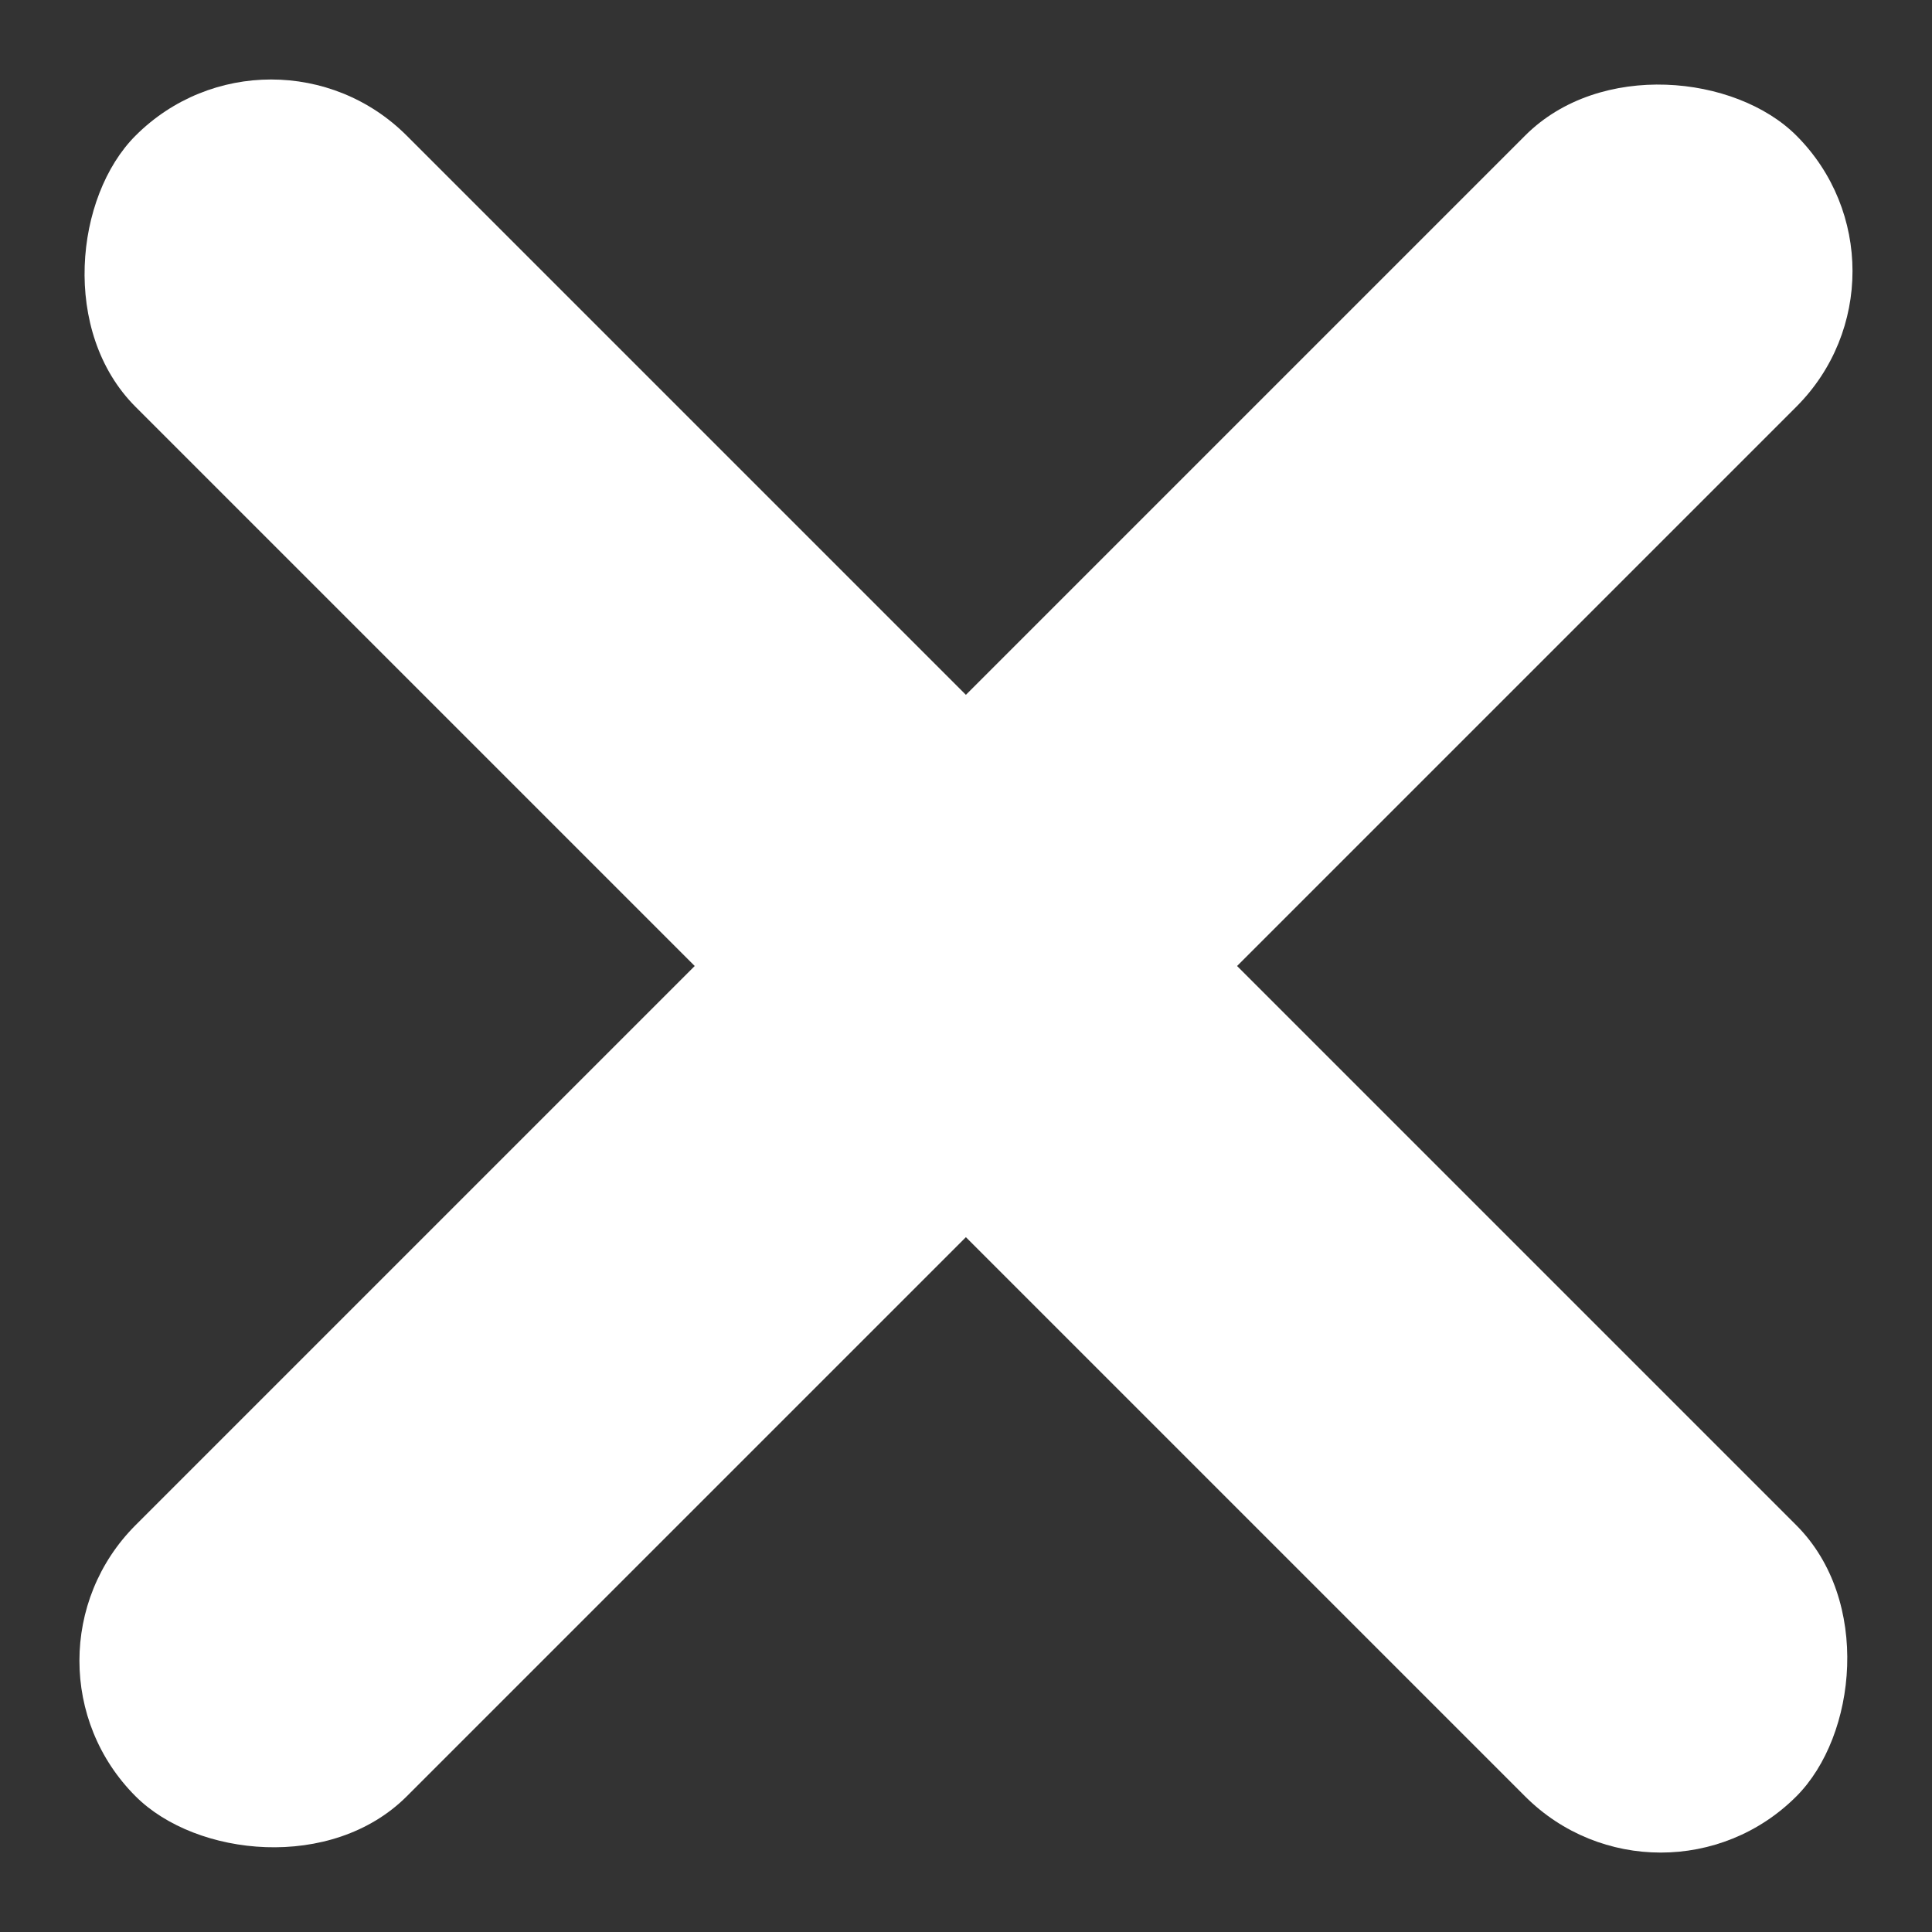
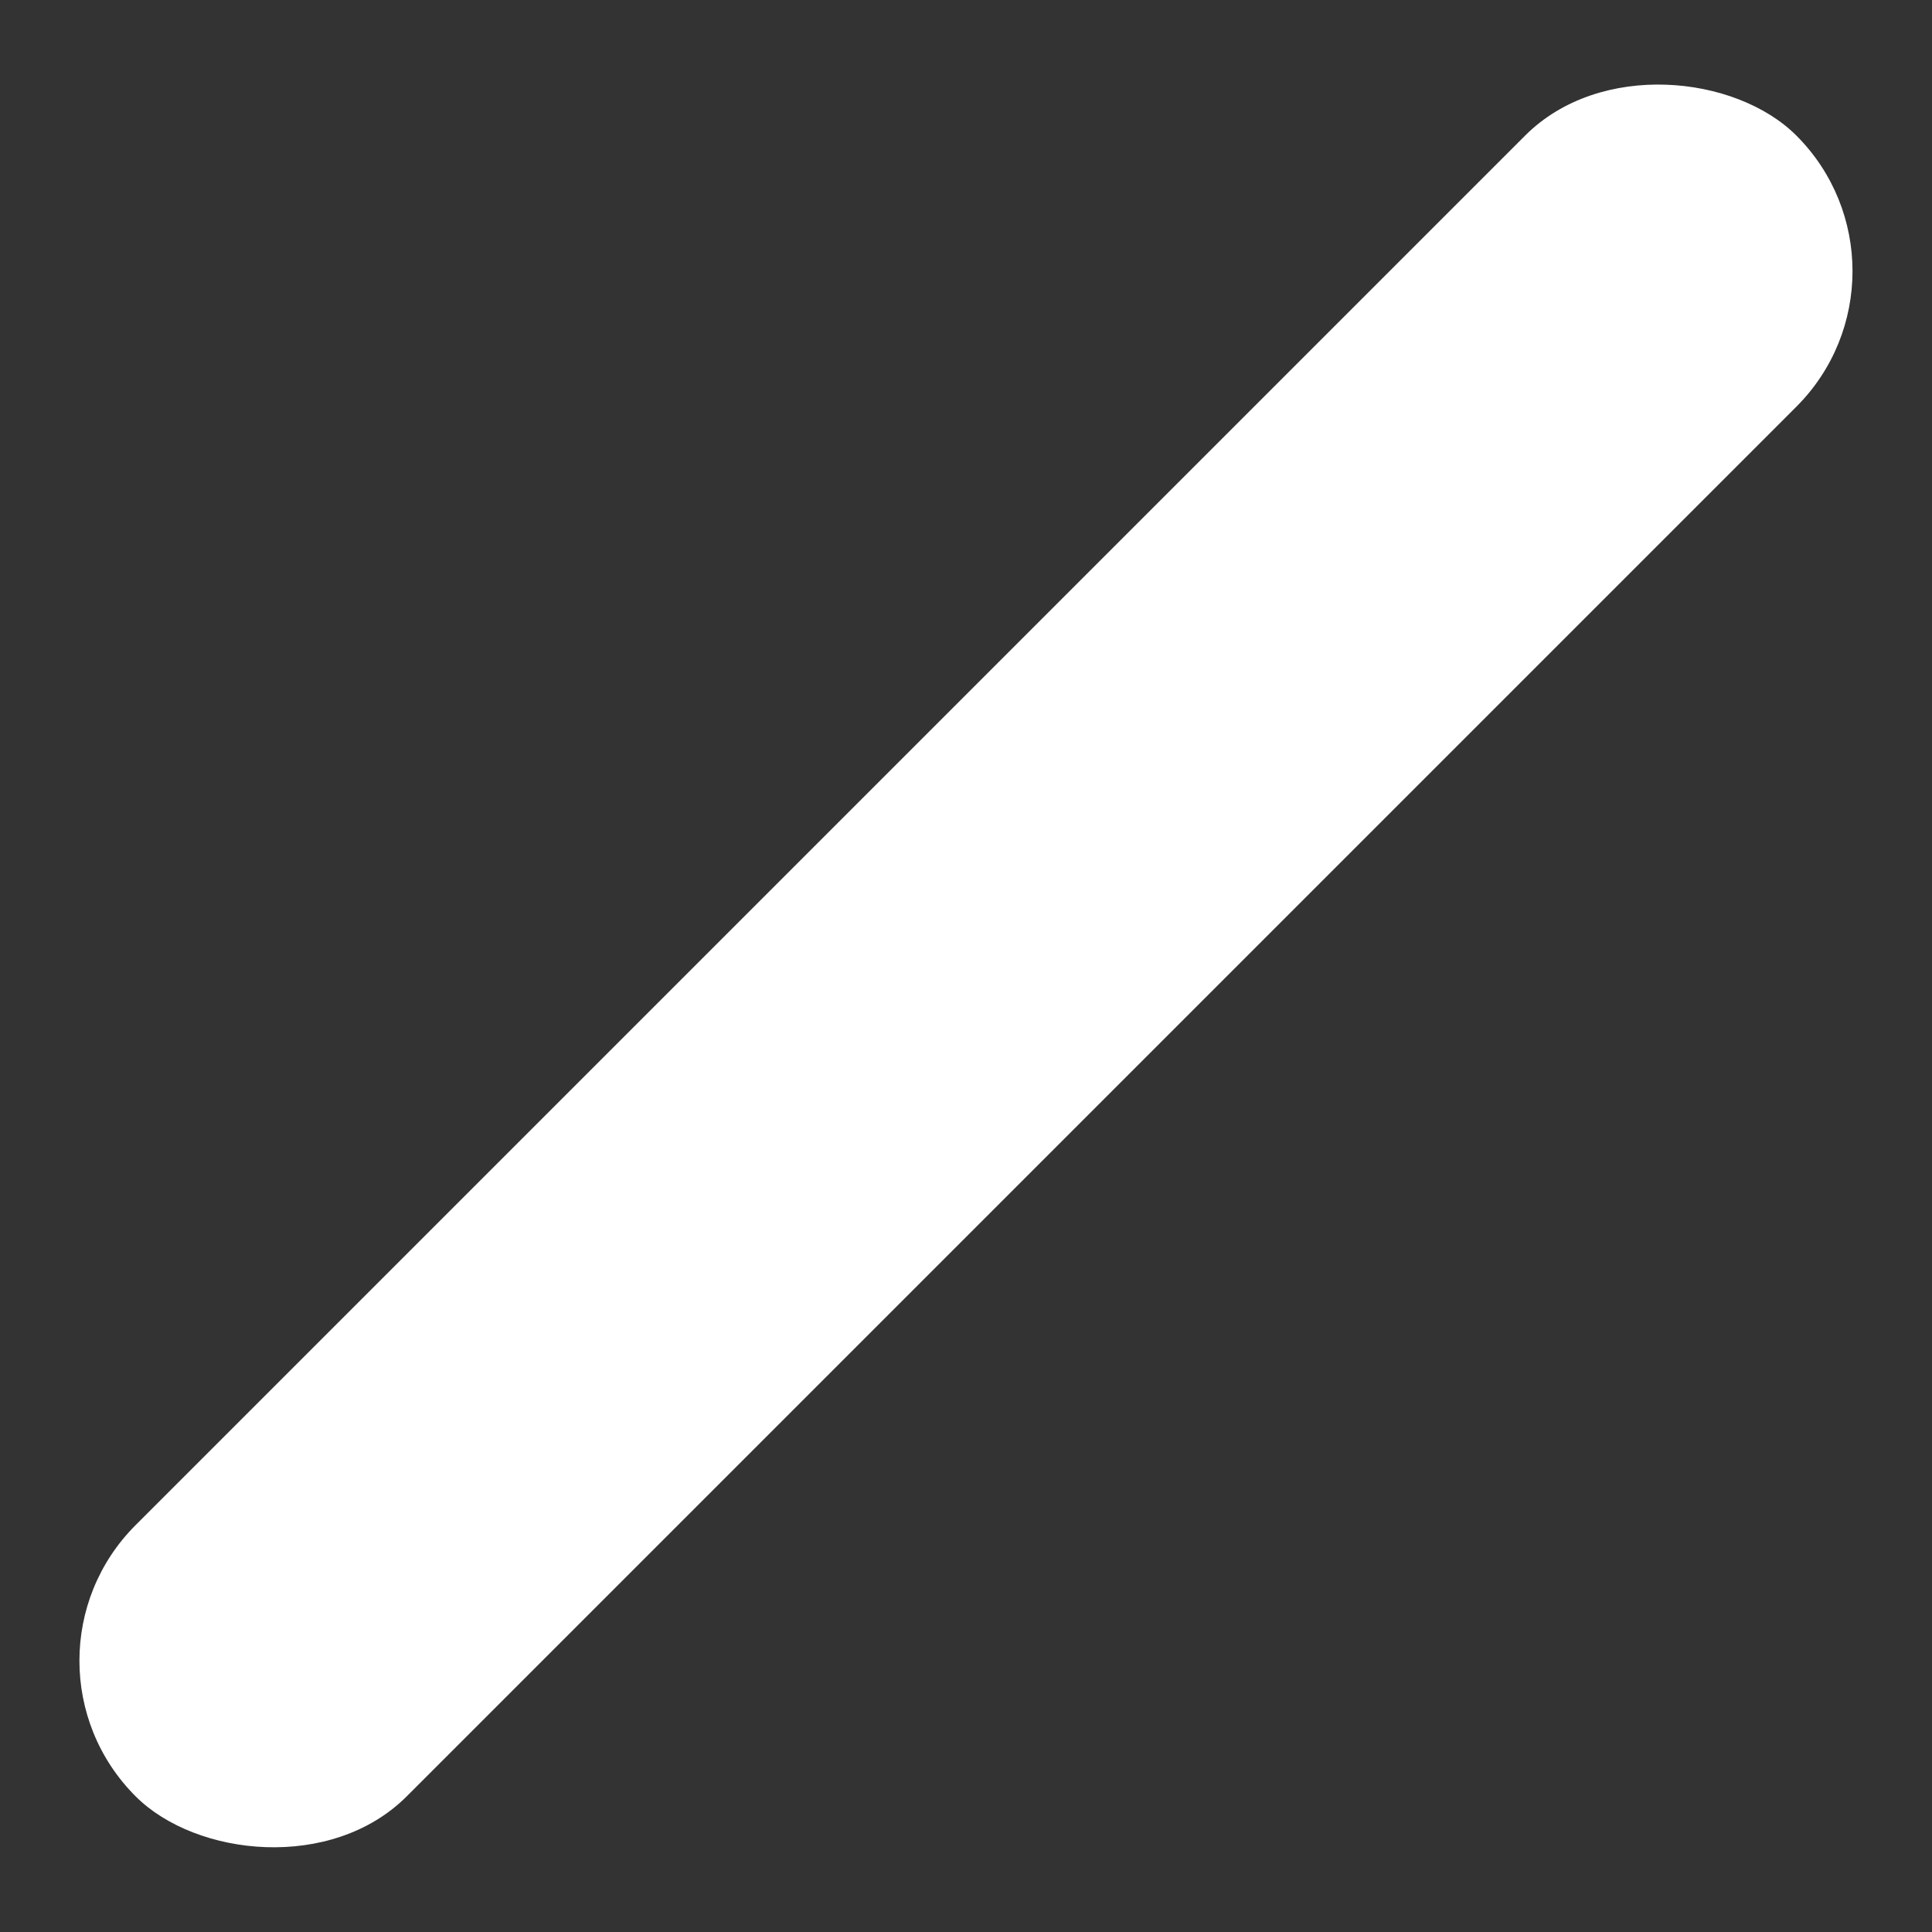
<svg xmlns="http://www.w3.org/2000/svg" id="icon-close" width="12" height="12" viewBox="0 0 12 12">
  <rect x="0" y="0" width="12" height="12" fill="#333333" stroke="none" />
  <rect id="Rectangle_61" data-name="Rectangle 61" width="14.588" height="2.382" rx="1.191" transform="translate(0 10.315) rotate(-45)" fill="#fff" />
-   <rect id="Rectangle_62" data-name="Rectangle 62" width="14.588" height="2.382" rx="1.191" transform="translate(10.315 12) rotate(-135)" fill="#fff" />
</svg>